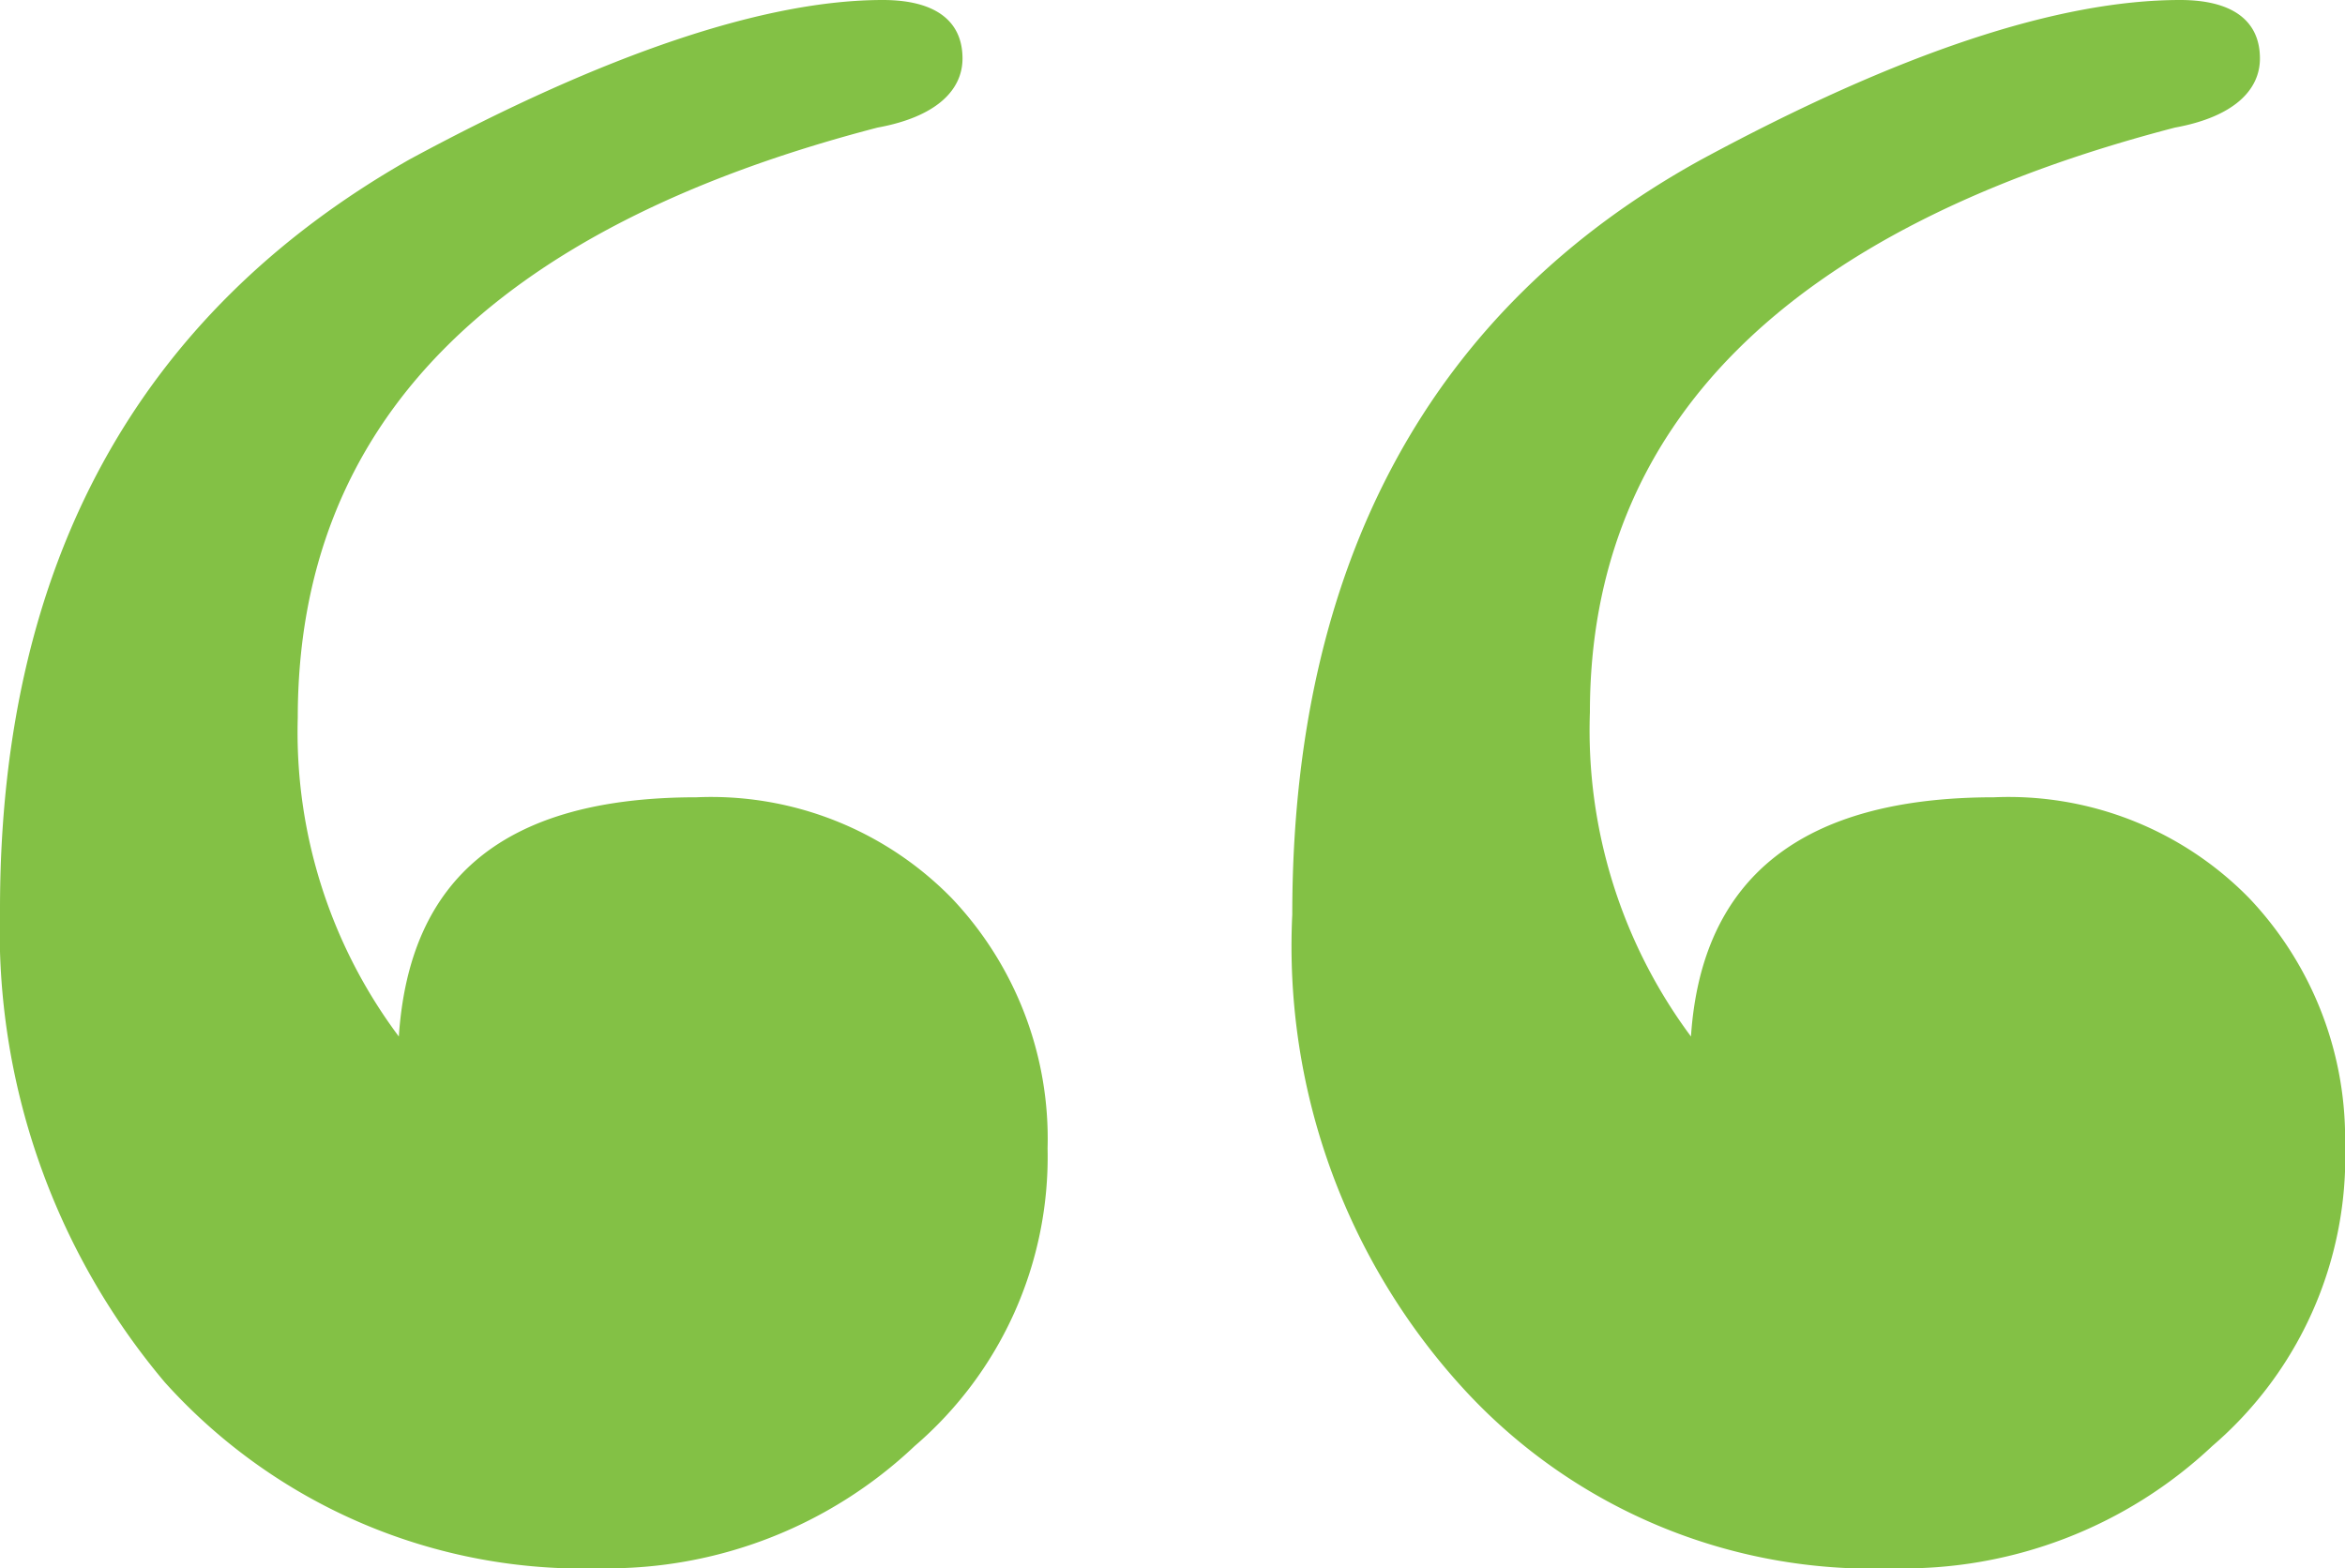
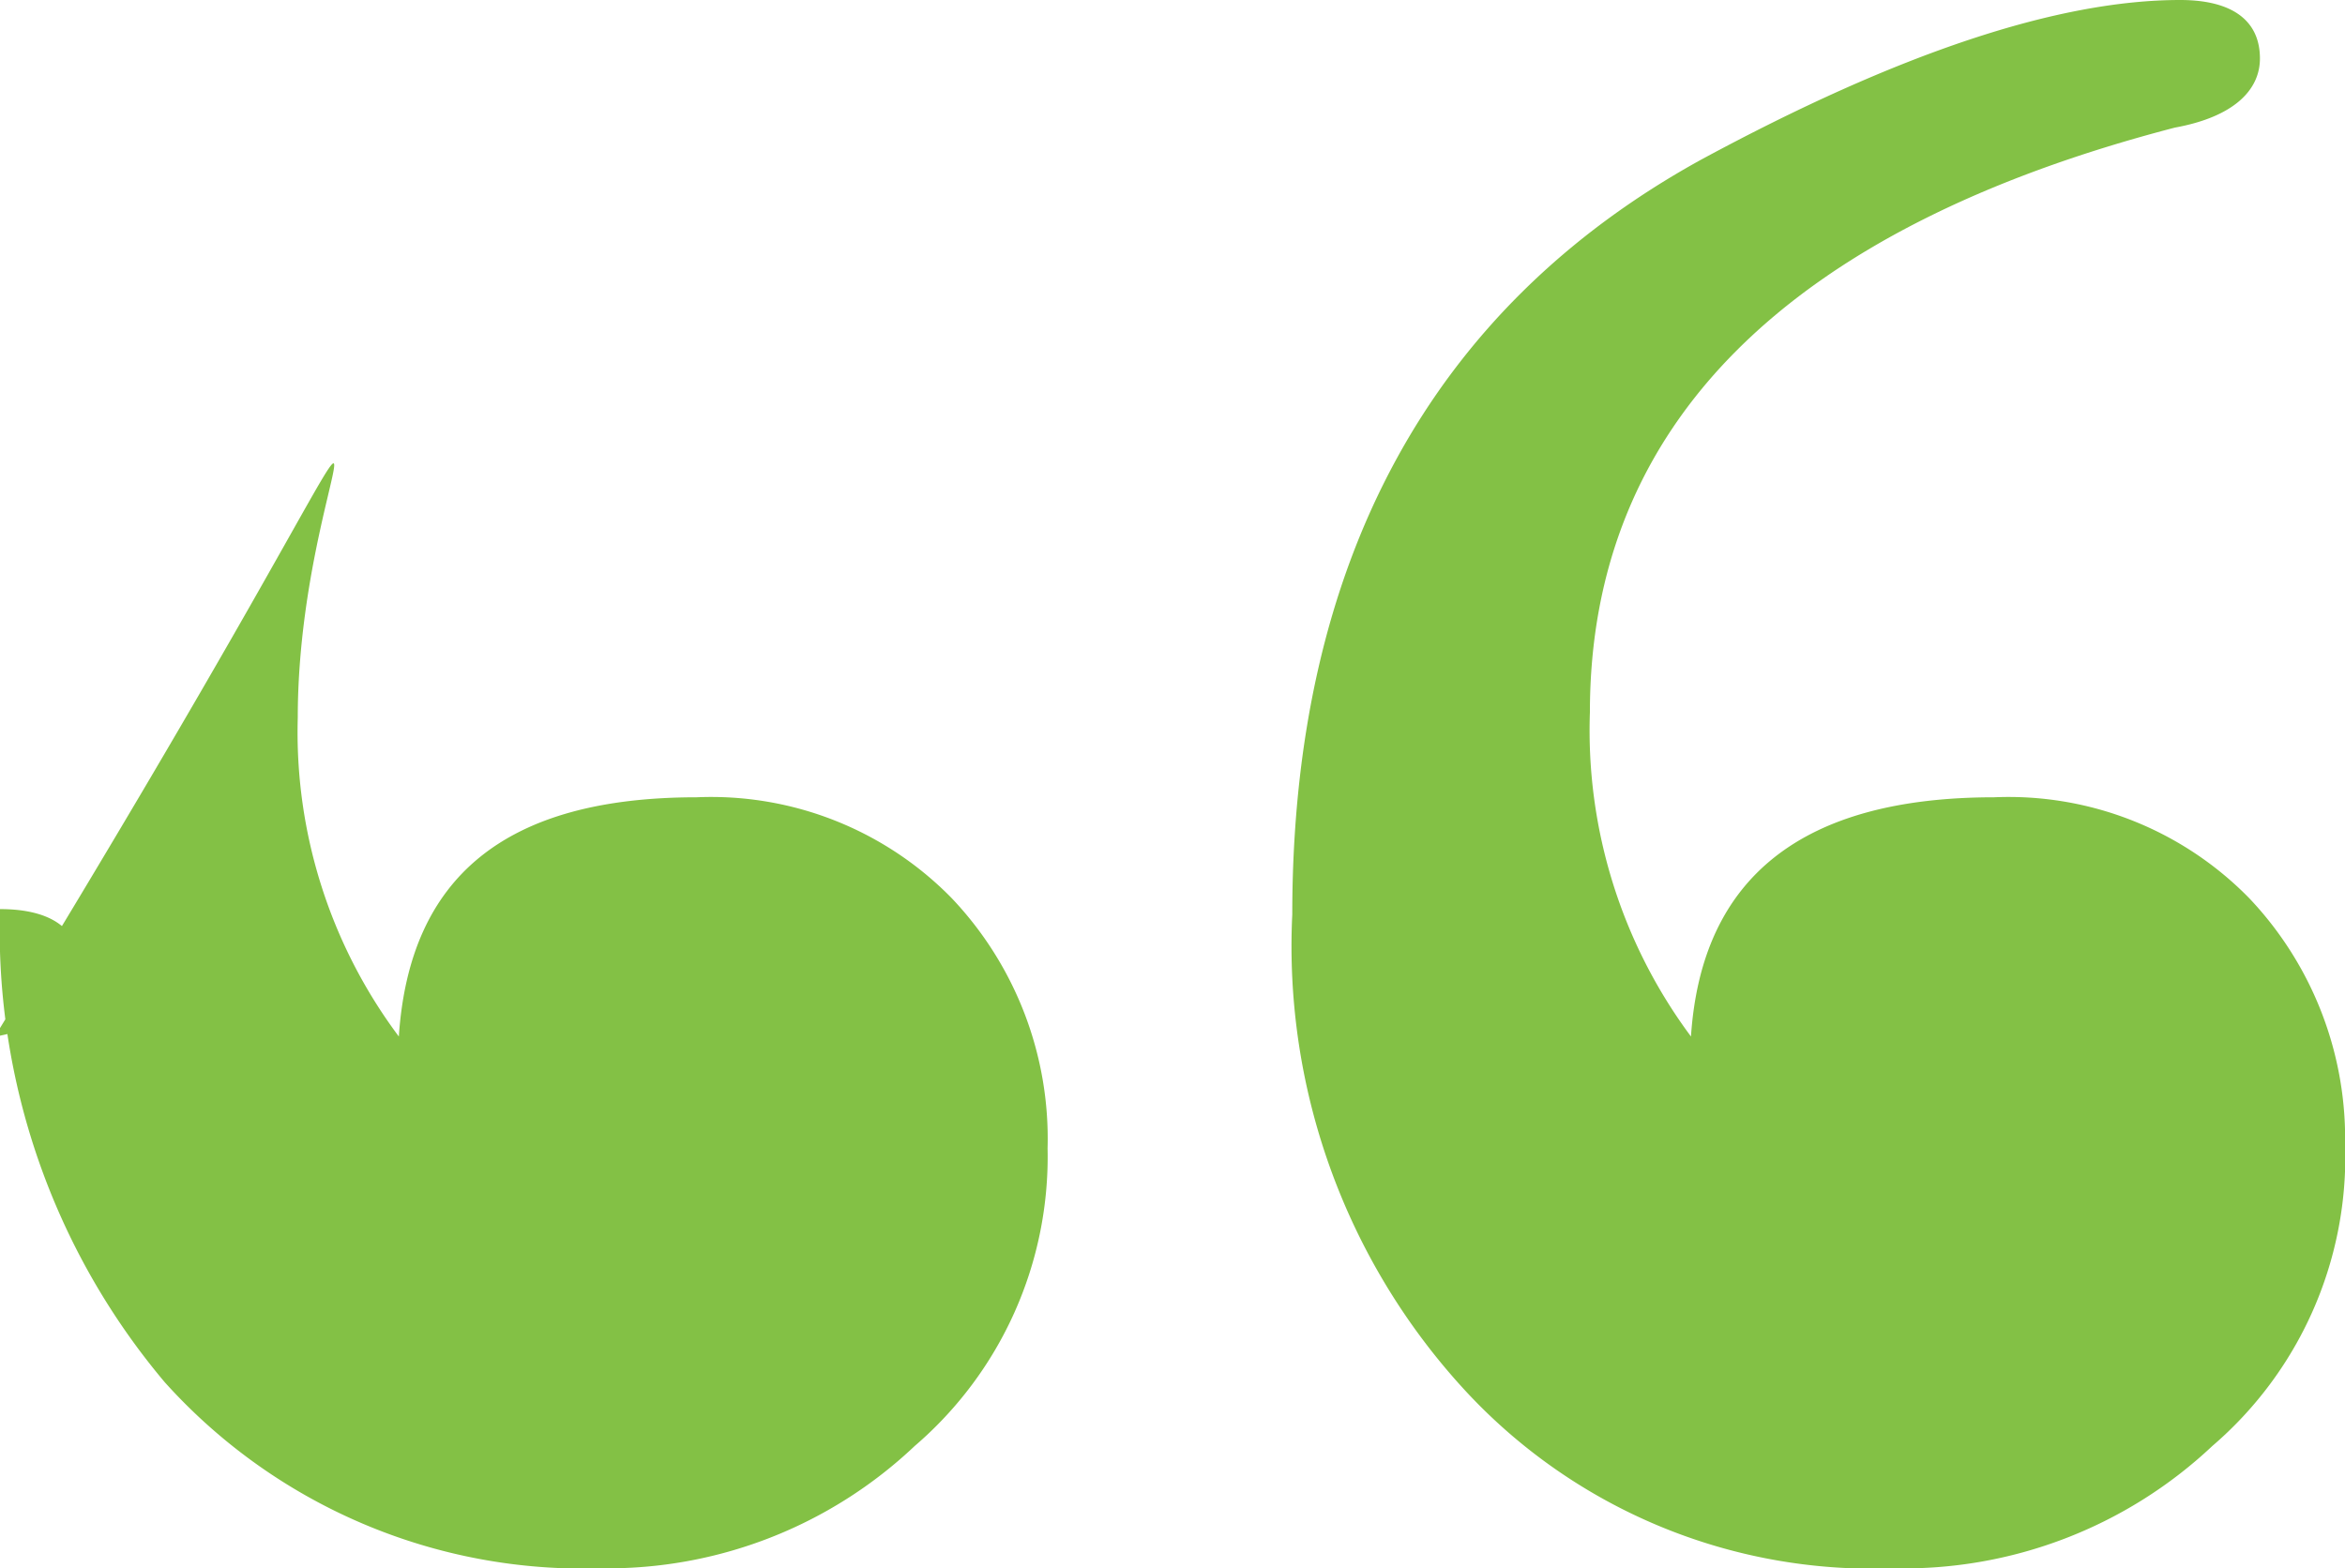
<svg xmlns="http://www.w3.org/2000/svg" viewBox="6153 1365 34.155 22.848">
  <defs>
    <style>.a{fill:#83c145;}</style>
  </defs>
  <g transform="translate(6153 1365)">
-     <path class="a" d="M15.258,16.729a5.55,5.55,0,0,1-1.936,4.337,6.506,6.506,0,0,1-4.57,1.781A8.193,8.193,0,0,1,2.4,20.137,10.217,10.217,0,0,1,0,13.244C0,8.21,2.014,4.57,5.964,2.323,8.829.774,11.153,0,12.857,0c.774,0,1.162.31,1.162.852,0,.465-.387.852-1.239,1.007C7.125,3.33,4.337,6.2,4.337,10.456A7.4,7.4,0,0,0,5.809,15.1c.155-2.323,1.549-3.485,4.337-3.485a4.9,4.9,0,0,1,3.718,1.472A5.09,5.09,0,0,1,15.258,16.729Zm18.9,0a5.55,5.55,0,0,1-1.936,4.337,6.56,6.56,0,0,1-4.647,1.781A8.079,8.079,0,0,1,21.3,20.214a9.552,9.552,0,0,1-2.478-6.893c0-5.112,2.014-8.829,5.964-11Q29.082,0,31.754,0c.774,0,1.162.31,1.162.852,0,.465-.387.852-1.239,1.007C26.023,3.33,23.157,6.2,23.157,10.378A7.474,7.474,0,0,0,24.629,15.1q.232-3.485,4.415-3.485a4.9,4.9,0,0,1,3.718,1.472A5.09,5.09,0,0,1,34.155,16.729Z" />
+     <path class="a" d="M15.258,16.729a5.55,5.55,0,0,1-1.936,4.337,6.506,6.506,0,0,1-4.57,1.781A8.193,8.193,0,0,1,2.4,20.137,10.217,10.217,0,0,1,0,13.244c.774,0,1.162.31,1.162.852,0,.465-.387.852-1.239,1.007C7.125,3.33,4.337,6.2,4.337,10.456A7.4,7.4,0,0,0,5.809,15.1c.155-2.323,1.549-3.485,4.337-3.485a4.9,4.9,0,0,1,3.718,1.472A5.09,5.09,0,0,1,15.258,16.729Zm18.9,0a5.55,5.55,0,0,1-1.936,4.337,6.56,6.56,0,0,1-4.647,1.781A8.079,8.079,0,0,1,21.3,20.214a9.552,9.552,0,0,1-2.478-6.893c0-5.112,2.014-8.829,5.964-11Q29.082,0,31.754,0c.774,0,1.162.31,1.162.852,0,.465-.387.852-1.239,1.007C26.023,3.33,23.157,6.2,23.157,10.378A7.474,7.474,0,0,0,24.629,15.1q.232-3.485,4.415-3.485a4.9,4.9,0,0,1,3.718,1.472A5.09,5.09,0,0,1,34.155,16.729Z" />
  </g>
</svg>